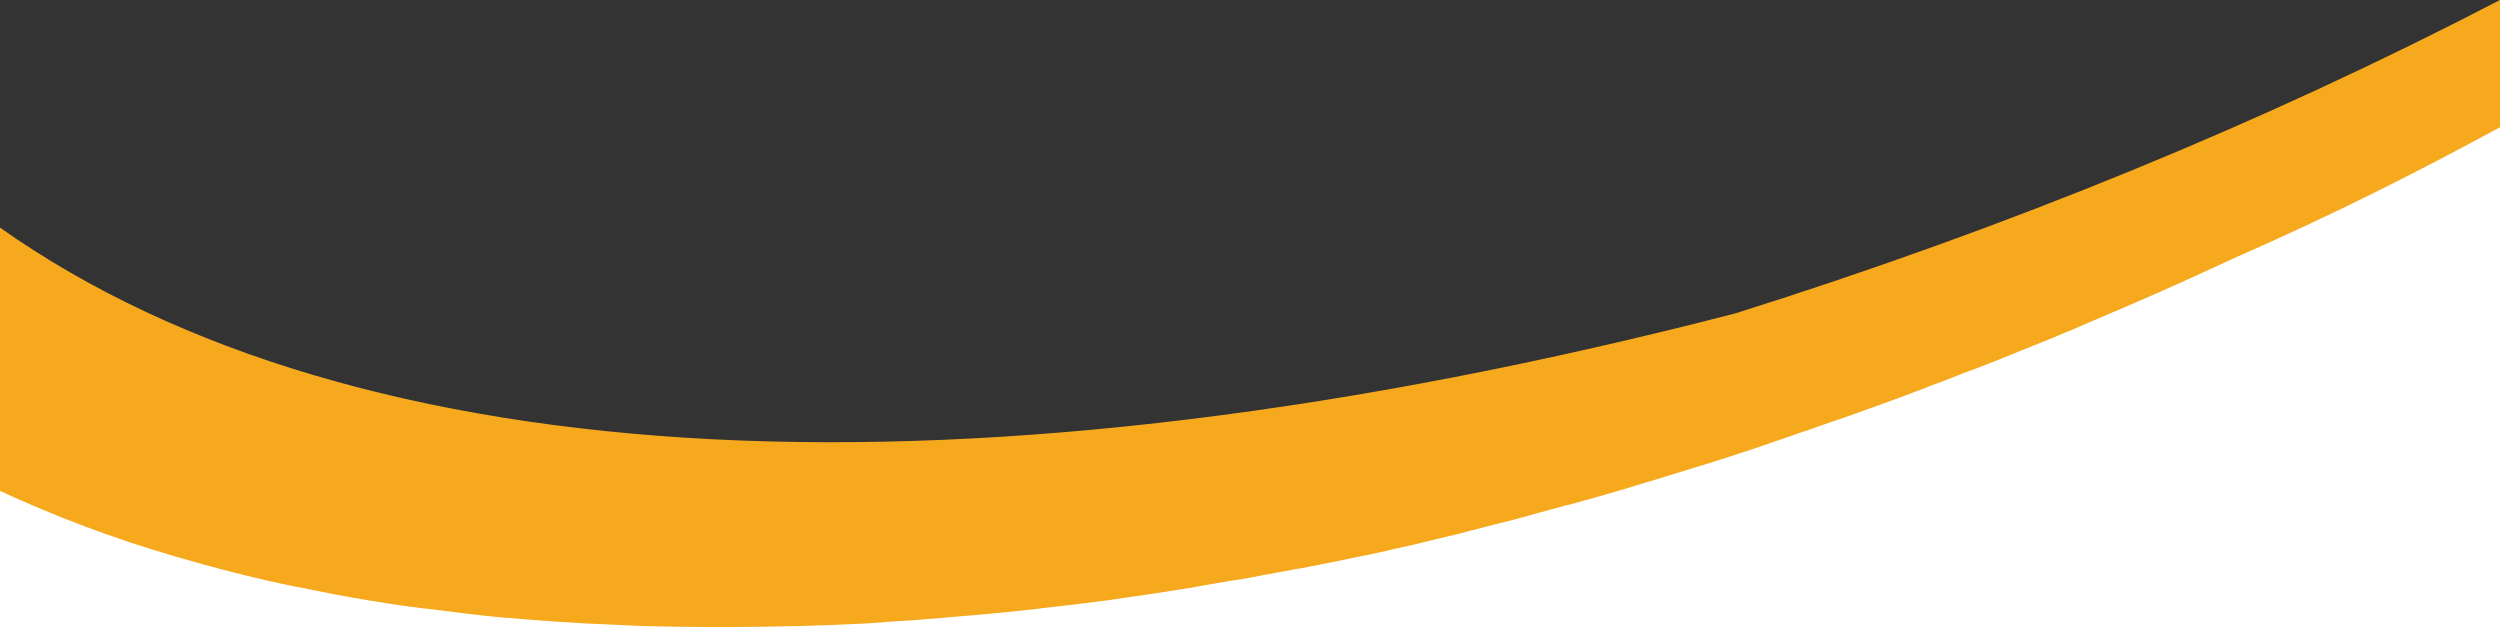
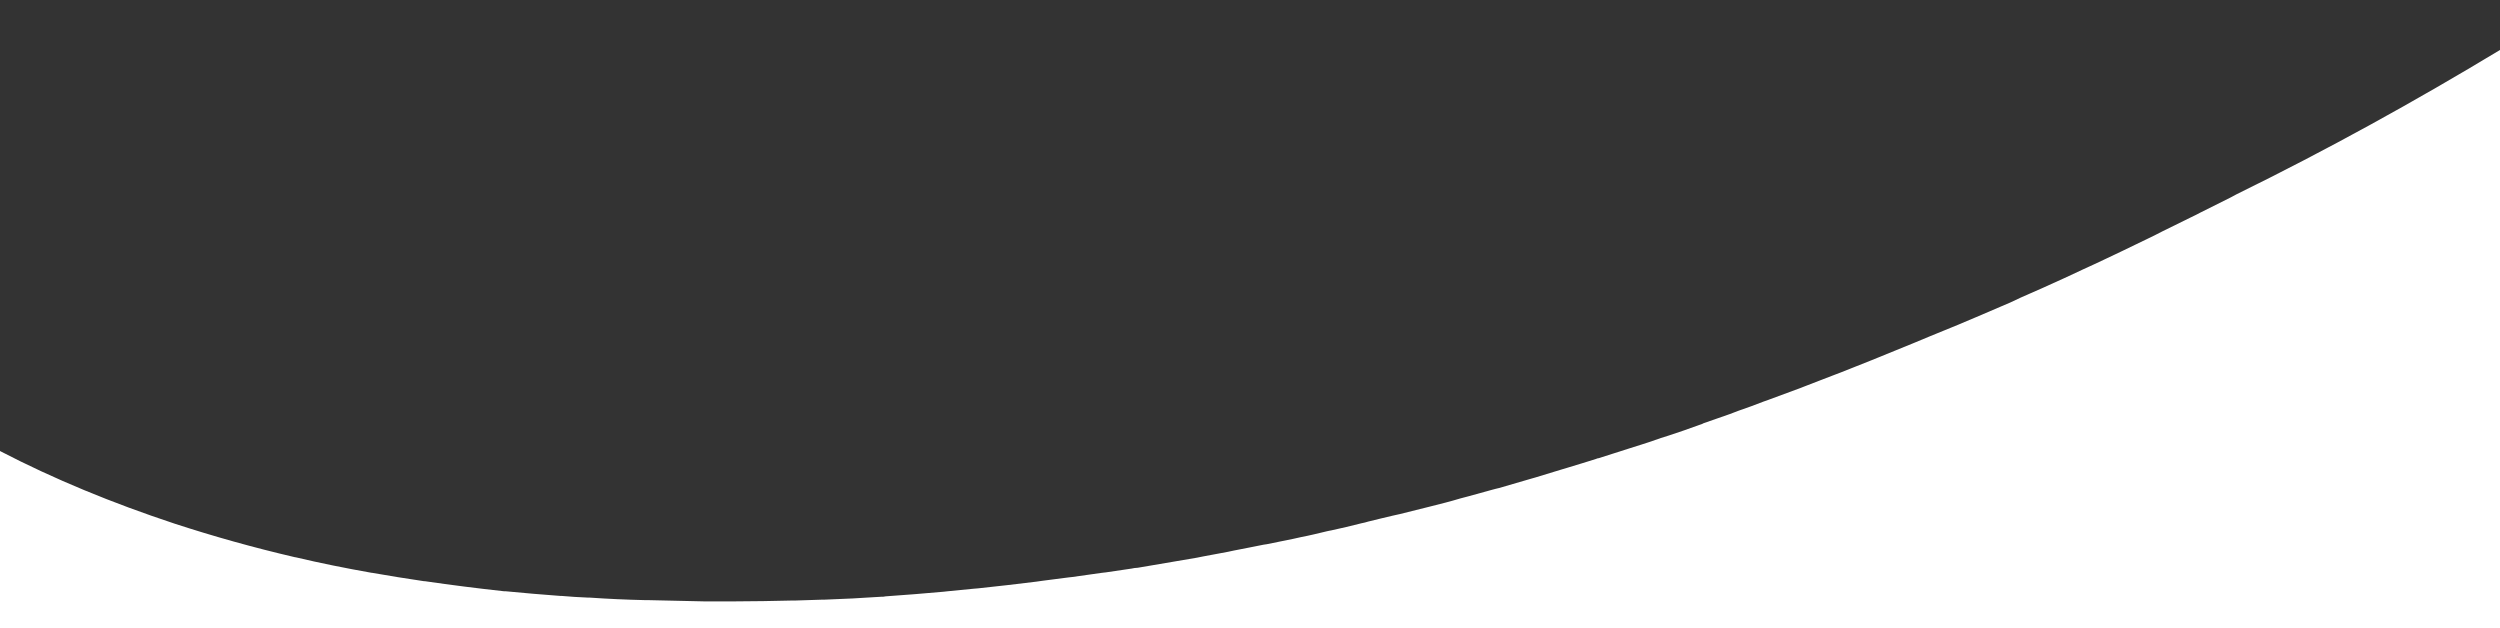
<svg xmlns="http://www.w3.org/2000/svg" version="1.1" id="Laag_1" x="0px" y="0px" viewBox="0 0 595.3 149.6" style="enable-background:new 0 0 595.3 149.6;" xml:space="preserve">
  <rect x="0" y="0" width="595.3" height="149.6" fill="#333333" stroke="none" />
  <style type="text/css"> .st0{fill:#FFFFFF;} .st1{fill:#F7A91E;} </style>
  <g>
    <path class="st0" d="M0,157.9v-50.5l0,0c12.9,6.7,26.8,12.4,41.6,17.3l0,0c9.2,3,18.8,5.7,28.7,8h0.1c5.9,1.4,11.9,2.6,18.1,3.7 h0.1c4.1,0.7,8.2,1.4,12.4,2c0.1,0,0.1,0,0.2,0c6.2,0.9,12.5,1.7,18.9,2.4c0.1,0,0.3,0,0.4,0c4.3,0.4,8.6,0.8,12.9,1.1 c0.1,0,0.2,0,0.3,0c2.1,0.2,4.2,0.3,6.3,0.4c0.1,0,0.2,0,0.4,0c4.3,0.3,8.7,0.5,13.1,0.6c0.2,0,0.4,0,0.7,0 c4.4,0.1,8.9,0.2,13.4,0.3c0.1,0,0.2,0,0.2,0c2.1,0,4.2,0,6.4,0c0.3,0,0.5,0,0.8,0c4.5,0,9-0.1,13.5-0.2c0.3,0,0.6,0,0.8,0 c2.1-0.1,4.1-0.1,6.2-0.2c0.2,0,0.4,0,0.6,0c2.3-0.1,4.7-0.2,7-0.3l0,0c2.2-0.1,4.4-0.3,6.7-0.4c0.4,0,0.7,0,1.1-0.1 c4.6-0.3,9.2-0.7,13.8-1.1c0.3,0,0.6-0.1,0.9-0.1c2-0.2,4-0.4,6.1-0.6c0.4,0,0.8-0.1,1.2-0.1c4.6-0.5,9.2-1,13.9-1.6 c0.5-0.1,0.9-0.1,1.4-0.2c2.1-0.3,4.1-0.5,6.2-0.8c0.3,0,0.6-0.1,0.9-0.1c2.4-0.3,4.7-0.7,7.1-1c0.3,0,0.6-0.1,0.9-0.1 c2-0.3,4.1-0.6,6.1-0.9c0.5-0.1,1-0.2,1.5-0.2c4.7-0.8,9.4-1.6,14.1-2.4c0.5-0.1,1-0.2,1.5-0.3c2-0.4,3.9-0.7,5.9-1.1 c0.5-0.1,0.9-0.2,1.4-0.3c2.4-0.5,4.8-0.9,7.1-1.4c0.2,0,0.5-0.1,0.7-0.1c2.1-0.4,4.3-0.9,6.4-1.3c0.6-0.1,1.2-0.3,1.8-0.4 c2.1-0.4,4.1-0.9,6.2-1.4c0.3-0.1,0.6-0.1,1-0.2c2.4-0.5,4.8-1.1,7.2-1.7c0.5-0.1,1-0.2,1.6-0.4c1.9-0.5,3.8-0.9,5.8-1.4 c0.6-0.1,1.2-0.3,1.8-0.4c2.4-0.6,4.8-1.2,7.2-1.8l0,0c2.4-0.6,4.8-1.2,7.1-1.9c0.6-0.2,1.3-0.3,1.9-0.5c1.9-0.5,3.9-1.1,5.8-1.6 c0.5-0.1,1-0.3,1.6-0.4c2.4-0.7,4.8-1.4,7.2-2.1c0.5-0.1,0.9-0.3,1.4-0.4c2-0.6,3.9-1.2,5.9-1.8c0.7-0.2,1.3-0.4,2-0.6 c2.2-0.7,4.4-1.3,6.5-2c0.2-0.1,0.5-0.2,0.7-0.2c2.4-0.8,4.8-1.5,7.2-2.3c0.6-0.2,1.3-0.4,1.9-0.6c1.9-0.6,3.8-1.2,5.7-1.9 c0.6-0.2,1.3-0.4,1.9-0.6c2.4-0.8,4.8-1.6,7.2-2.5c0.3-0.1,0.7-0.2,1-0.4c2.1-0.7,4.2-1.5,6.3-2.2c0.7-0.3,1.4-0.5,2.1-0.8 c2-0.7,4-1.4,6-2.2c0.5-0.2,1-0.3,1.4-0.5c2.4-0.9,4.8-1.8,7.3-2.7c0.6-0.2,1.2-0.5,1.8-0.7c1.9-0.7,3.8-1.5,5.7-2.2 c0.7-0.3,1.4-0.5,2.1-0.8c2.4-1,4.9-1.9,7.3-2.9c3.4-1.4,6.9-2.8,10.3-4.2c1.2-0.5,2.4-1,3.6-1.5c2.2-0.9,4.4-1.8,6.6-2.7 c1.5-0.6,3-1.3,4.5-1.9c1.9-0.8,3.7-1.6,5.6-2.4c1.7-0.7,3.3-1.4,4.9-2.2c1.7-0.7,3.3-1.5,5-2.2c1.8-0.8,3.5-1.6,5.3-2.4 c1.5-0.7,3-1.4,4.5-2.1c1.9-0.9,3.8-1.7,5.6-2.6c1.3-0.6,2.7-1.3,4-1.9c2-1,4-1.9,6-2.9c1.2-0.6,2.3-1.1,3.4-1.7 c2.2-1.1,4.3-2.1,6.5-3.2c0.9-0.4,1.8-0.9,2.6-1.3c2.4-1.2,4.8-2.4,7.2-3.6c0.4-0.2,0.9-0.5,1.3-0.7c21.8-10.7,42.6-22.2,62.8-34.4 v146H0z" />
-     <path class="st1" d="M41.7,132.5L41.7,132.5c9.3,2.7,18.8,5.2,28.7,7.2h0.1c5.9,1.2,11.9,2.4,18.1,3.4h0.1 c4.1,0.7,8.2,1.3,12.4,1.8c0.1,0,0.1,0,0.2,0c6.2,0.8,12.5,1.6,18.9,2.2c0.1,0,0.3,0,0.4,0c4.3,0.4,8.6,0.7,12.9,1 c0.1,0,0.2,0,0.3,0c2.1,0.1,4.2,0.3,6.3,0.4c0.1,0,0.2,0,0.4,0c4.3,0.2,8.7,0.4,13.1,0.6c0.2,0,0.4,0,0.7,0 c4.4,0.1,8.9,0.2,13.4,0.2c0.1,0,0.2,0,0.2,0c2.1,0,4.2,0,6.4,0c0.3,0,0.5,0,0.8,0c4.5,0,9-0.1,13.5-0.2c0.3,0,0.6,0,0.8,0 c2.1-0.1,4.1-0.1,6.2-0.2c0.2,0,0.4,0,0.6,0c2.3-0.1,4.7-0.2,7-0.3l0,0c2.2-0.1,4.4-0.2,6.7-0.4c0.4,0,0.7,0,1.1-0.1 c4.6-0.3,9.2-0.6,13.8-1c0.3,0,0.6-0.1,0.9-0.1c2-0.2,4-0.3,6.1-0.5c0.4,0,0.8-0.1,1.2-0.1c4.6-0.4,9.2-0.9,13.9-1.4 c0.5-0.1,0.9-0.1,1.4-0.2c2.1-0.2,4.1-0.5,6.2-0.7c0.3,0,0.6-0.1,0.9-0.1c2.4-0.3,4.7-0.6,7.1-0.9c0.3,0,0.6-0.1,0.9-0.1 c2-0.3,4.1-0.6,6.1-0.9c0.5-0.1,1-0.1,1.5-0.2c4.7-0.7,9.4-1.4,14.1-2.2c0.5-0.1,1-0.2,1.5-0.3c2-0.3,3.9-0.7,5.9-1 c0.5-0.1,0.9-0.2,1.4-0.2c2.4-0.4,4.8-0.8,7.1-1.3c0.2,0,0.5-0.1,0.7-0.1c2.1-0.4,4.3-0.8,6.4-1.2c0.6-0.1,1.2-0.2,1.8-0.3 c2.1-0.4,4.1-0.8,6.2-1.2c0.3-0.1,0.6-0.1,1-0.2c2.4-0.5,4.8-1,7.2-1.5c0.5-0.1,1-0.2,1.6-0.3c1.9-0.4,3.8-0.8,5.8-1.3 c0.6-0.1,1.2-0.3,1.8-0.4c2.4-0.5,4.8-1.1,7.2-1.7l0,0c2.4-0.6,4.8-1.1,7.1-1.7c0.6-0.2,1.3-0.3,1.9-0.5c1.9-0.5,3.9-1,5.8-1.5 c0.5-0.1,1-0.3,1.6-0.4c2.4-0.6,4.8-1.2,7.2-1.9c0.5-0.1,0.9-0.3,1.4-0.4c2-0.5,3.9-1.1,5.9-1.6c0.7-0.2,1.3-0.4,2-0.5 c2.2-0.6,4.4-1.2,6.5-1.8c0.2-0.1,0.5-0.1,0.7-0.2c2.4-0.7,4.8-1.4,7.2-2.1c0.6-0.2,1.3-0.4,1.9-0.6c1.9-0.6,3.8-1.1,5.7-1.7 c0.6-0.2,1.3-0.4,1.9-0.6c2.4-0.7,4.8-1.5,7.2-2.2c0.3-0.1,0.7-0.2,1-0.3c2.1-0.7,4.2-1.3,6.3-2c0.7-0.2,1.4-0.5,2.1-0.7 c2-0.6,4-1.3,6-2c0.5-0.2,1-0.3,1.4-0.5c2.4-0.8,4.8-1.6,7.3-2.5c0.6-0.2,1.2-0.4,1.8-0.6c1.9-0.7,3.8-1.3,5.7-2 c0.7-0.2,1.4-0.5,2.1-0.7c2.4-0.9,4.9-1.7,7.3-2.6c3.4-1.2,6.9-2.5,10.3-3.8c1.2-0.4,2.4-0.9,3.6-1.4c2.2-0.8,4.4-1.6,6.6-2.5 c1.5-0.6,3-1.2,4.5-1.7c1.9-0.7,3.7-1.5,5.6-2.2c1.7-0.7,3.3-1.3,4.9-2c1.7-0.7,3.3-1.3,5-2c1.8-0.7,3.5-1.4,5.3-2.2 c1.5-0.6,3-1.2,4.5-1.9c1.9-0.8,3.8-1.6,5.6-2.4c1.3-0.6,2.7-1.1,4-1.7c2-0.9,4-1.7,6-2.6c1.2-0.5,2.3-1,3.4-1.5 c2.2-1,4.3-1.9,6.5-2.9c0.9-0.4,1.8-0.8,2.6-1.2c2.4-1.1,4.8-2.2,7.2-3.3c0.4-0.2,0.9-0.4,1.3-0.6c21.7-9.5,42.5-19.9,62.7-30.9V0 c-56.6,29.4-116.9,54.1-182,74.6C230.1,122,84.7,114,0,54.2v62.7l0,0C13,122.9,26.9,128.2,41.7,132.5z" />
  </g>
</svg>